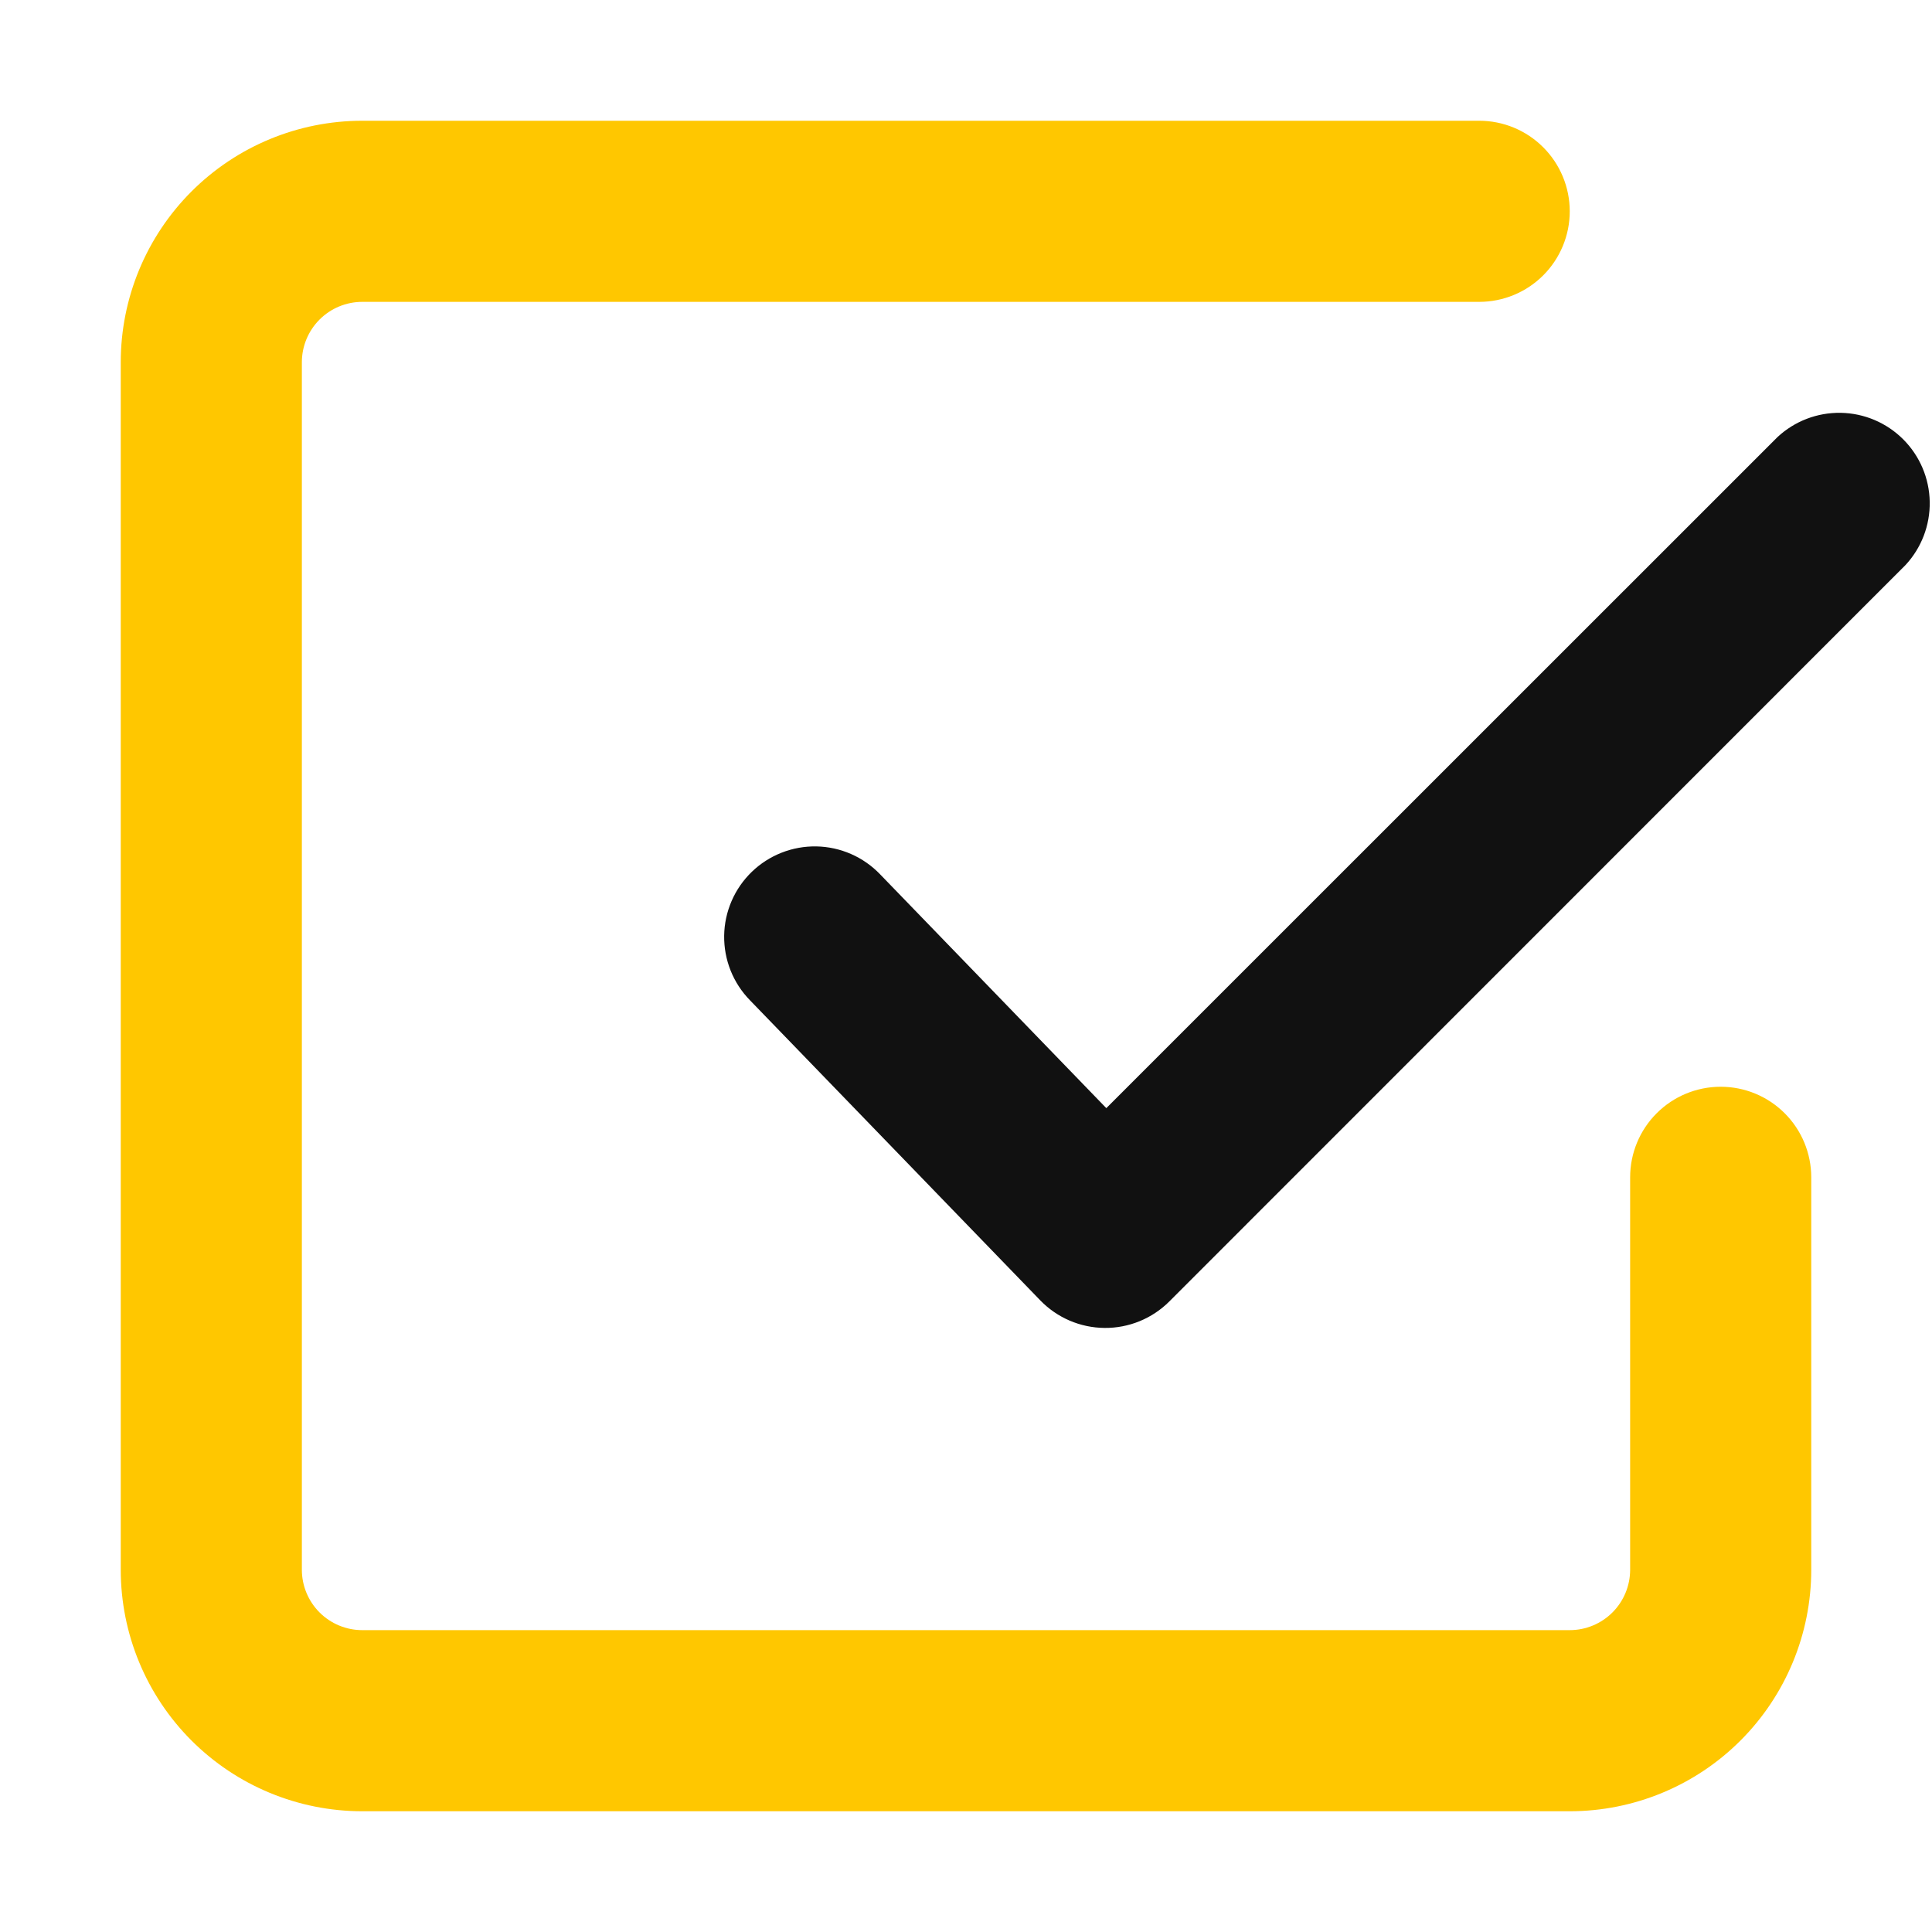
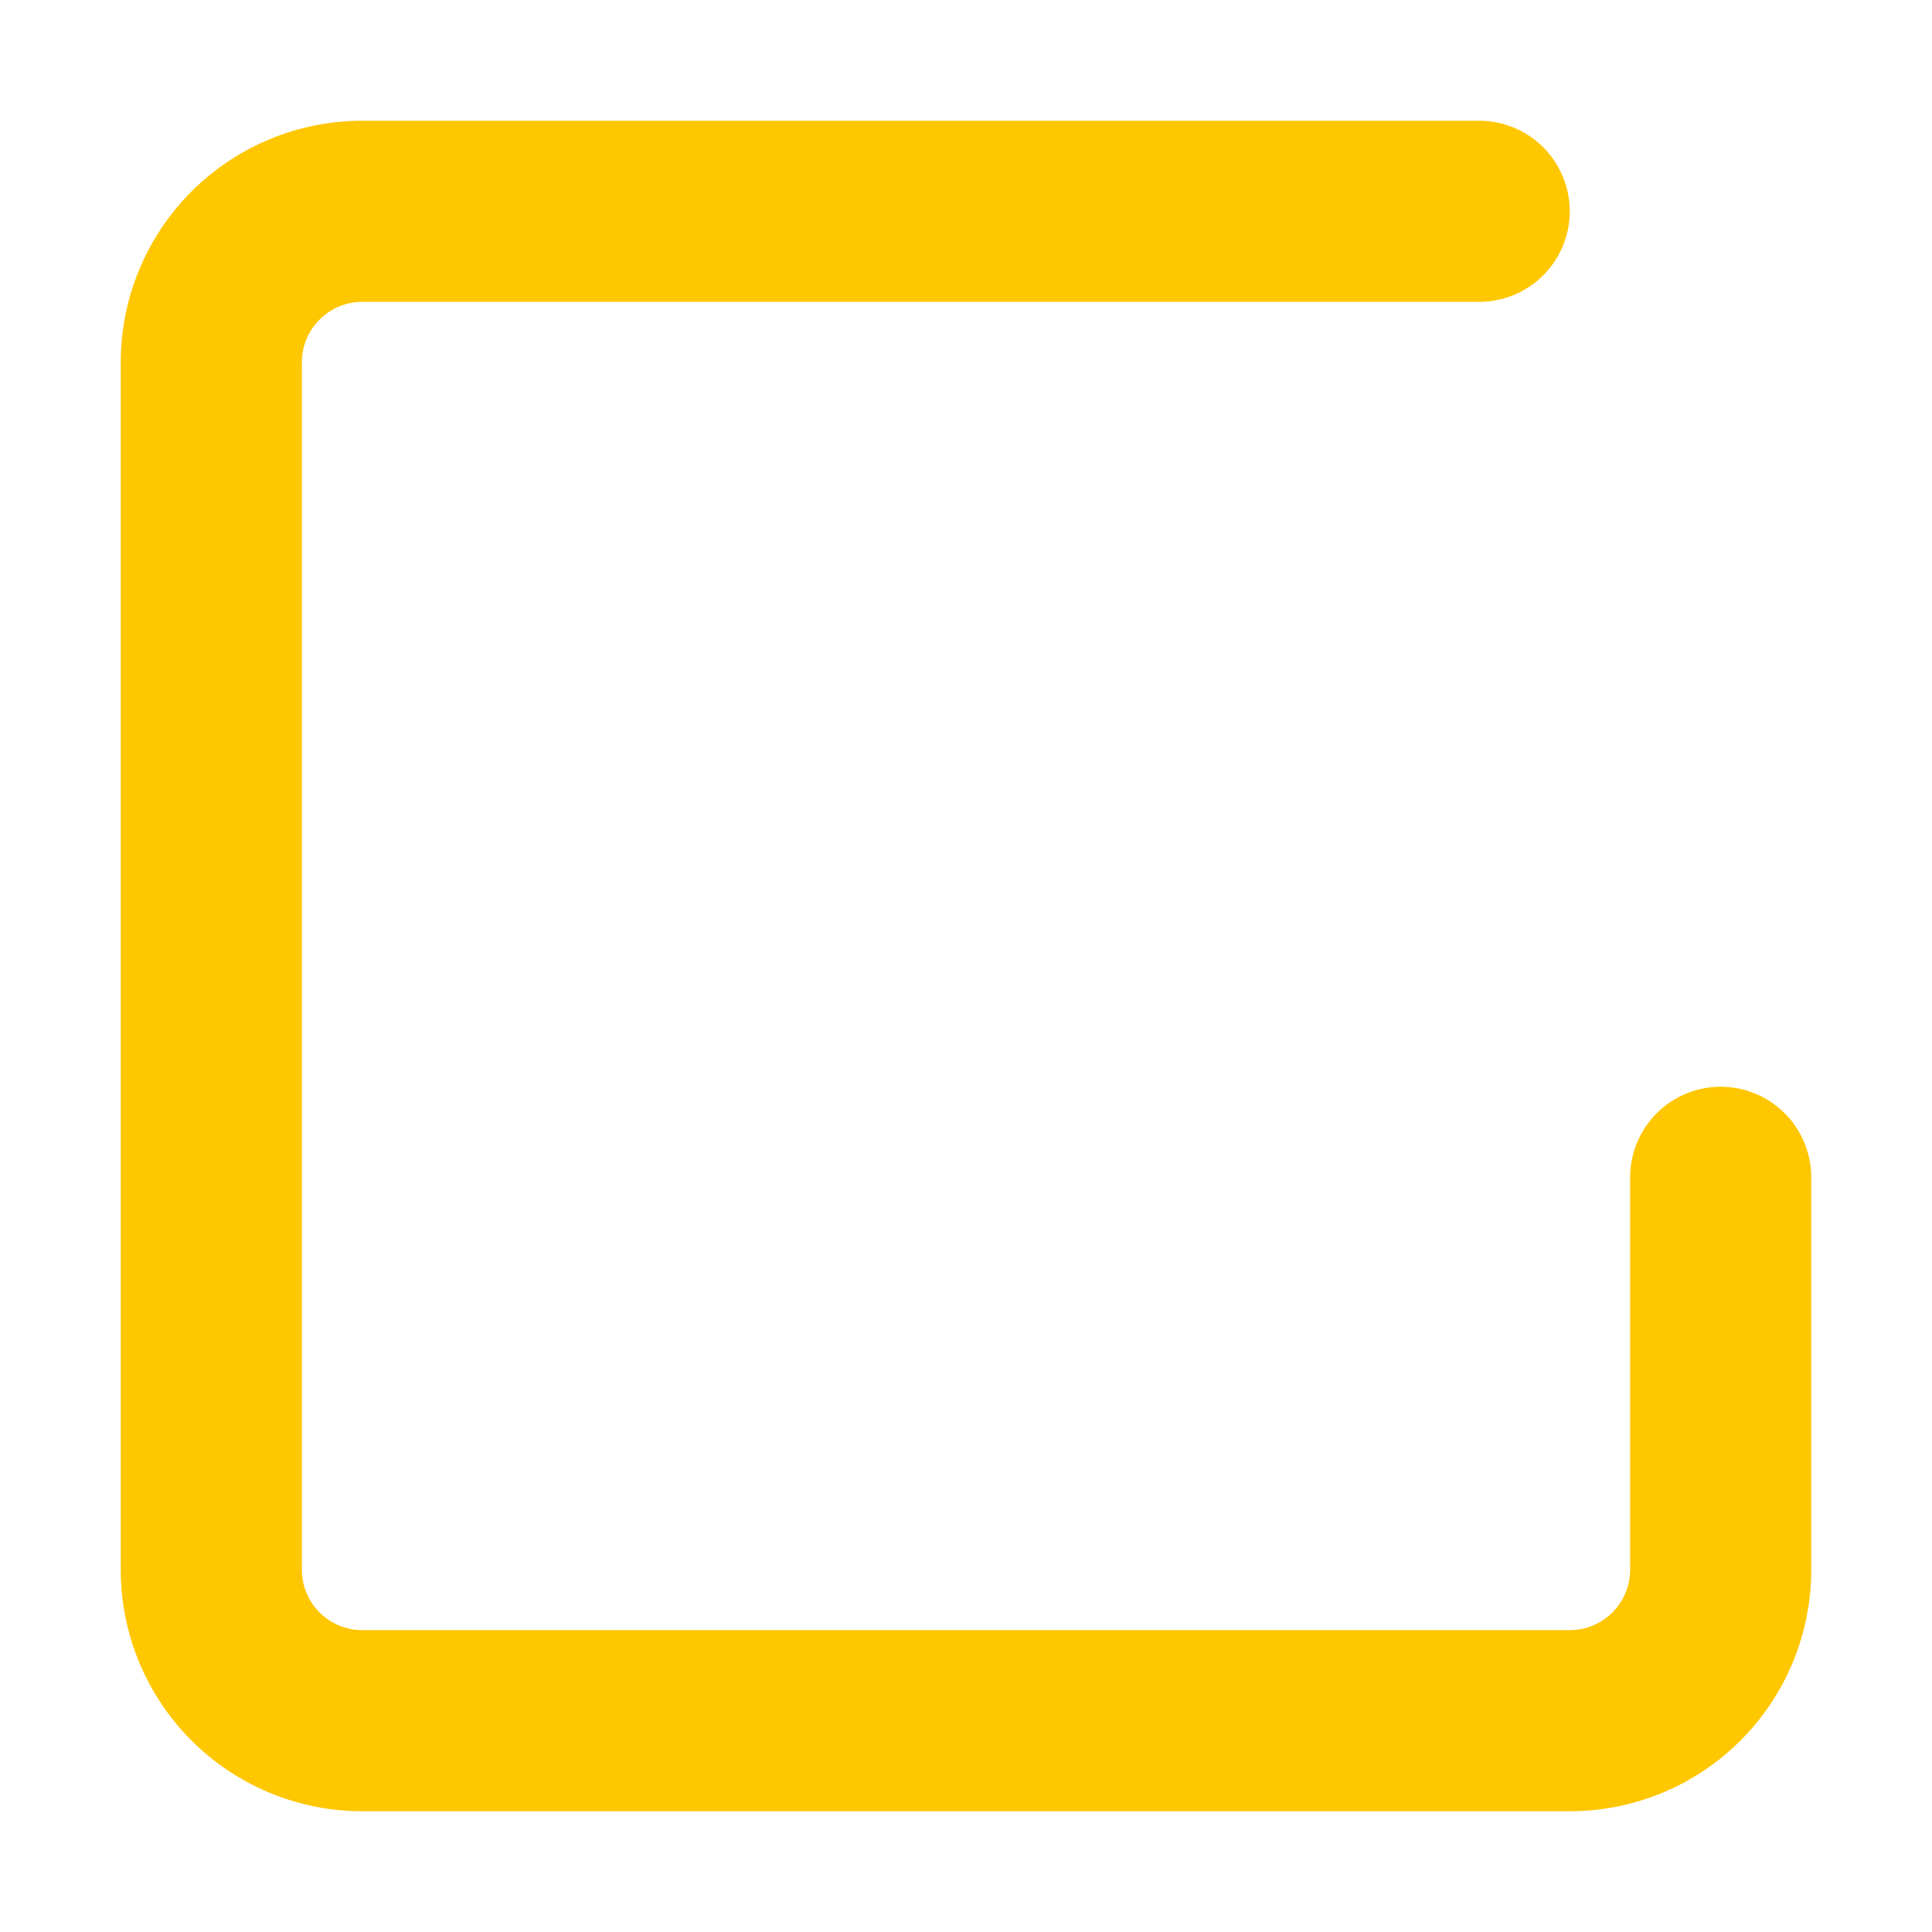
<svg xmlns="http://www.w3.org/2000/svg" width="90" height="90" viewBox="0 0 90 90" fill="none">
  <path fill-rule="evenodd" clip-rule="evenodd" d="M14.886 75.114C15.414 75.641 16.129 75.938 16.875 75.938H73.125C73.871 75.938 74.586 75.641 75.114 75.114C75.641 74.586 75.938 73.871 75.938 73.125V54.844C75.938 53.725 76.382 52.652 77.173 51.861C77.964 51.069 79.037 50.625 80.156 50.625C81.275 50.625 82.348 51.069 83.139 51.861C83.93 52.652 84.375 53.725 84.375 54.844V73.125C84.375 76.109 83.19 78.97 81.08 81.08C78.97 83.19 76.109 84.375 73.125 84.375H16.875C13.891 84.375 11.03 83.19 8.92 81.08C6.81 78.97 5.625 76.109 5.625 73.125V16.875C5.625 13.891 6.81 11.03 8.92 8.92C11.03 6.81 13.891 5.625 16.875 5.625H68.906C70.025 5.625 71.098 6.069 71.889 6.861C72.68 7.652 73.125 8.725 73.125 9.844C73.125 10.963 72.68 12.036 71.889 12.827C71.098 13.618 70.025 14.062 68.906 14.062H16.875C16.129 14.062 15.414 14.359 14.886 14.886C14.359 15.414 14.062 16.129 14.062 16.875V73.125C14.062 73.871 14.359 74.586 14.886 75.114Z" fill="#FFC700" />
-   <path d="M88.763 26.325C89.508 25.525 89.913 24.468 89.894 23.375C89.875 22.282 89.432 21.239 88.659 20.466C87.886 19.693 86.843 19.25 85.75 19.231C84.657 19.212 83.6 19.617 82.8 20.363L51.536 51.621L41.001 40.731C40.616 40.329 40.156 40.007 39.647 39.784C39.138 39.561 38.59 39.44 38.034 39.429C37.478 39.419 36.925 39.518 36.408 39.722C35.891 39.925 35.419 40.229 35.019 40.616C34.62 41.002 34.3 41.464 34.08 41.974C33.859 42.485 33.742 43.033 33.734 43.589C33.727 44.145 33.829 44.697 34.035 45.214C34.242 45.73 34.548 46.2 34.937 46.597L48.454 60.57C48.843 60.973 49.308 61.295 49.823 61.517C50.337 61.738 50.891 61.855 51.451 61.86C52.012 61.866 52.567 61.759 53.086 61.547C53.605 61.335 54.076 61.022 54.472 60.626L88.763 26.325Z" fill="#111111" />
</svg>